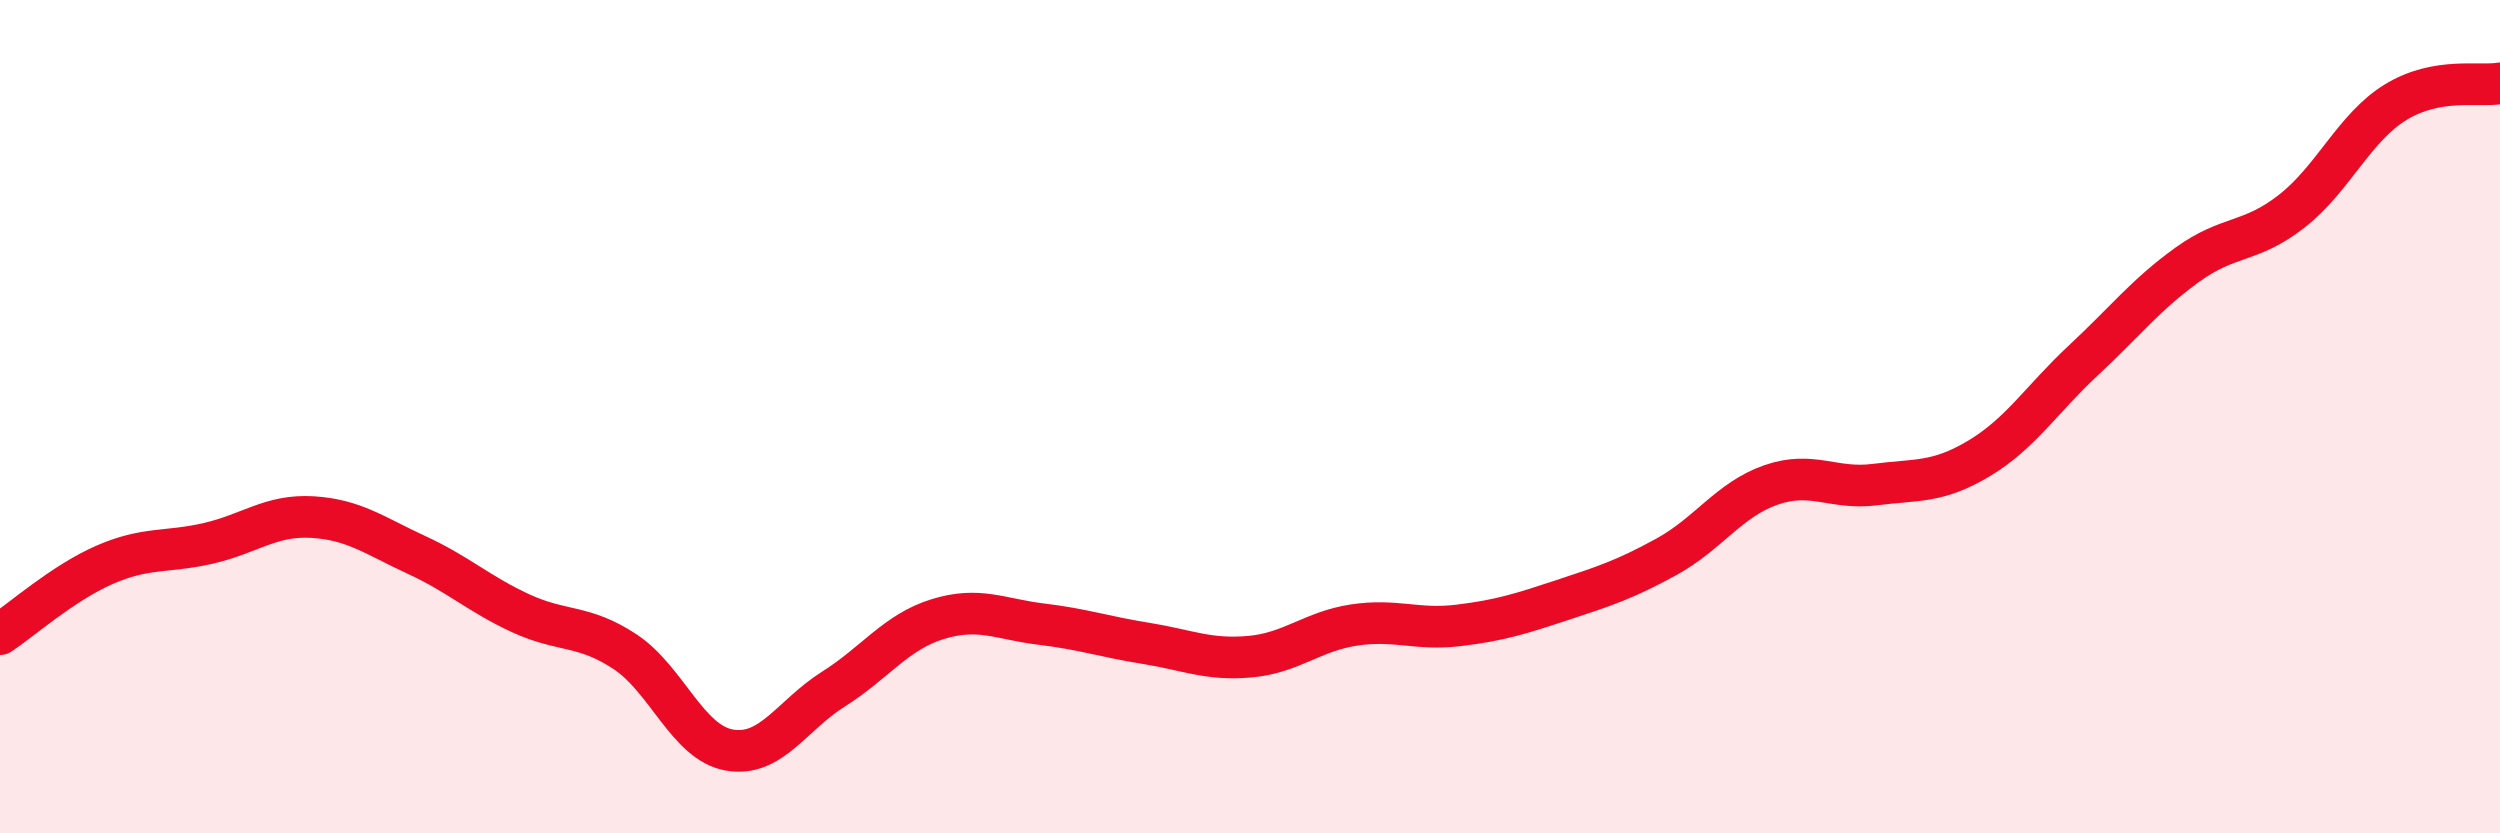
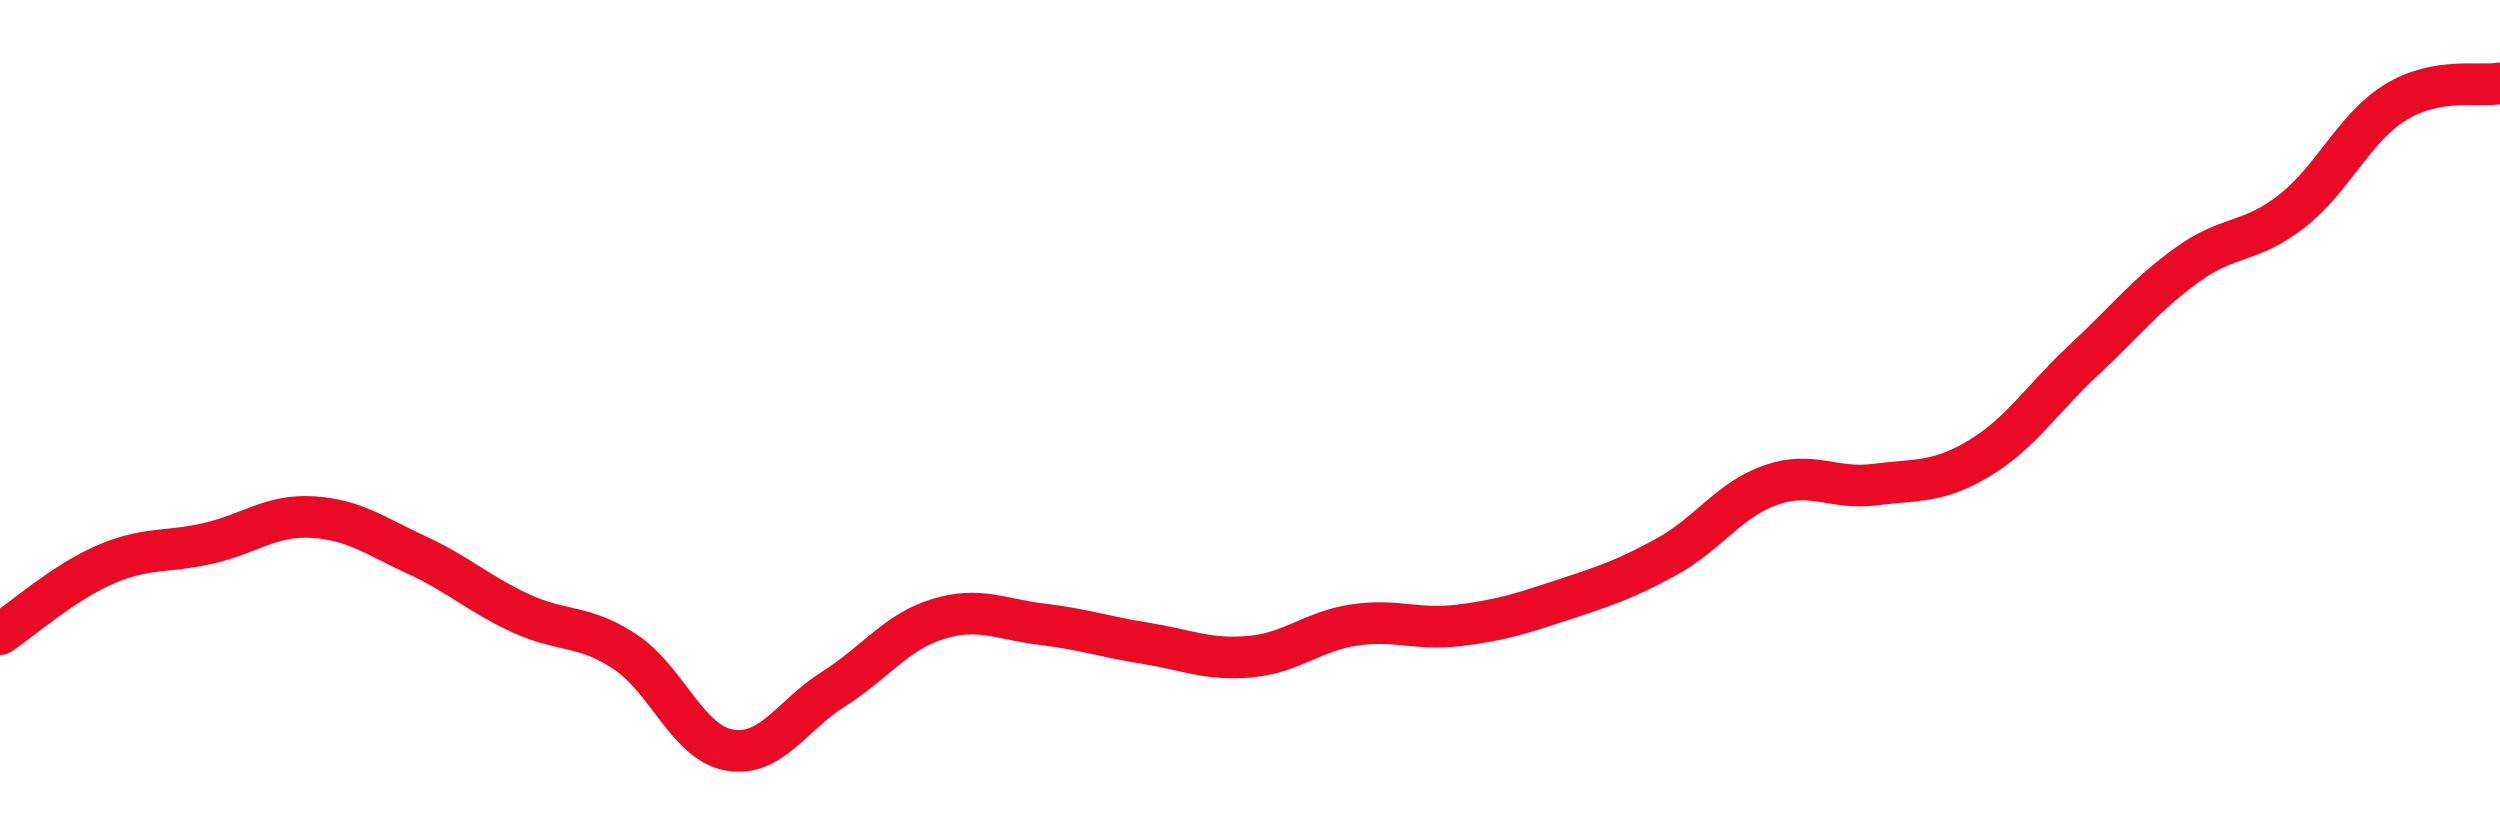
<svg xmlns="http://www.w3.org/2000/svg" width="60" height="20" viewBox="0 0 60 20">
-   <path d="M 0,15.22 C 0.5,14.89 1.5,14 2.5,13.56 C 3.5,13.12 4,13.27 5,13.04 C 6,12.81 6.5,12.35 7.5,12.41 C 8.5,12.47 9,12.86 10,13.32 C 11,13.78 11.5,14.26 12.5,14.72 C 13.5,15.18 14,14.98 15,15.64 C 16,16.3 16.5,17.82 17.5,18 C 18.5,18.18 19,17.17 20,16.54 C 21,15.91 21.5,15.17 22.5,14.86 C 23.5,14.55 24,14.86 25,14.98 C 26,15.1 26.5,15.28 27.5,15.44 C 28.5,15.6 29,15.85 30,15.76 C 31,15.67 31.5,15.15 32.5,15 C 33.5,14.85 34,15.13 35,15.01 C 36,14.89 36.5,14.73 37.5,14.4 C 38.5,14.07 39,13.91 40,13.36 C 41,12.81 41.5,11.99 42.5,11.64 C 43.5,11.29 44,11.76 45,11.63 C 46,11.5 46.5,11.6 47.5,11 C 48.5,10.4 49,9.58 50,8.65 C 51,7.72 51.5,7.07 52.5,6.35 C 53.5,5.63 54,5.85 55,5.07 C 56,4.29 56.5,3.06 57.5,2.45 C 58.5,1.84 59.5,2.09 60,2L60 20L0 20Z" fill="#EB0A25" opacity="0.1" stroke-linecap="round" stroke-linejoin="round" />
  <path d="M 0,15.22 C 0.5,14.89 1.5,14 2.5,13.56 C 3.5,13.12 4,13.27 5,13.04 C 6,12.81 6.5,12.35 7.5,12.41 C 8.5,12.47 9,12.86 10,13.32 C 11,13.78 11.5,14.26 12.5,14.72 C 13.5,15.18 14,14.98 15,15.64 C 16,16.3 16.5,17.82 17.5,18 C 18.5,18.18 19,17.17 20,16.54 C 21,15.91 21.5,15.17 22.5,14.86 C 23.5,14.55 24,14.86 25,14.98 C 26,15.1 26.5,15.28 27.5,15.44 C 28.5,15.6 29,15.85 30,15.76 C 31,15.67 31.5,15.15 32.5,15 C 33.5,14.85 34,15.13 35,15.01 C 36,14.89 36.5,14.73 37.5,14.4 C 38.5,14.07 39,13.91 40,13.36 C 41,12.81 41.5,11.99 42.5,11.64 C 43.5,11.29 44,11.76 45,11.63 C 46,11.5 46.5,11.6 47.5,11 C 48.5,10.4 49,9.58 50,8.65 C 51,7.72 51.5,7.07 52.5,6.35 C 53.5,5.63 54,5.85 55,5.07 C 56,4.29 56.5,3.06 57.5,2.45 C 58.5,1.84 59.5,2.09 60,2" stroke="#EB0A25" stroke-width="1" fill="none" stroke-linecap="round" stroke-linejoin="round" />
</svg>